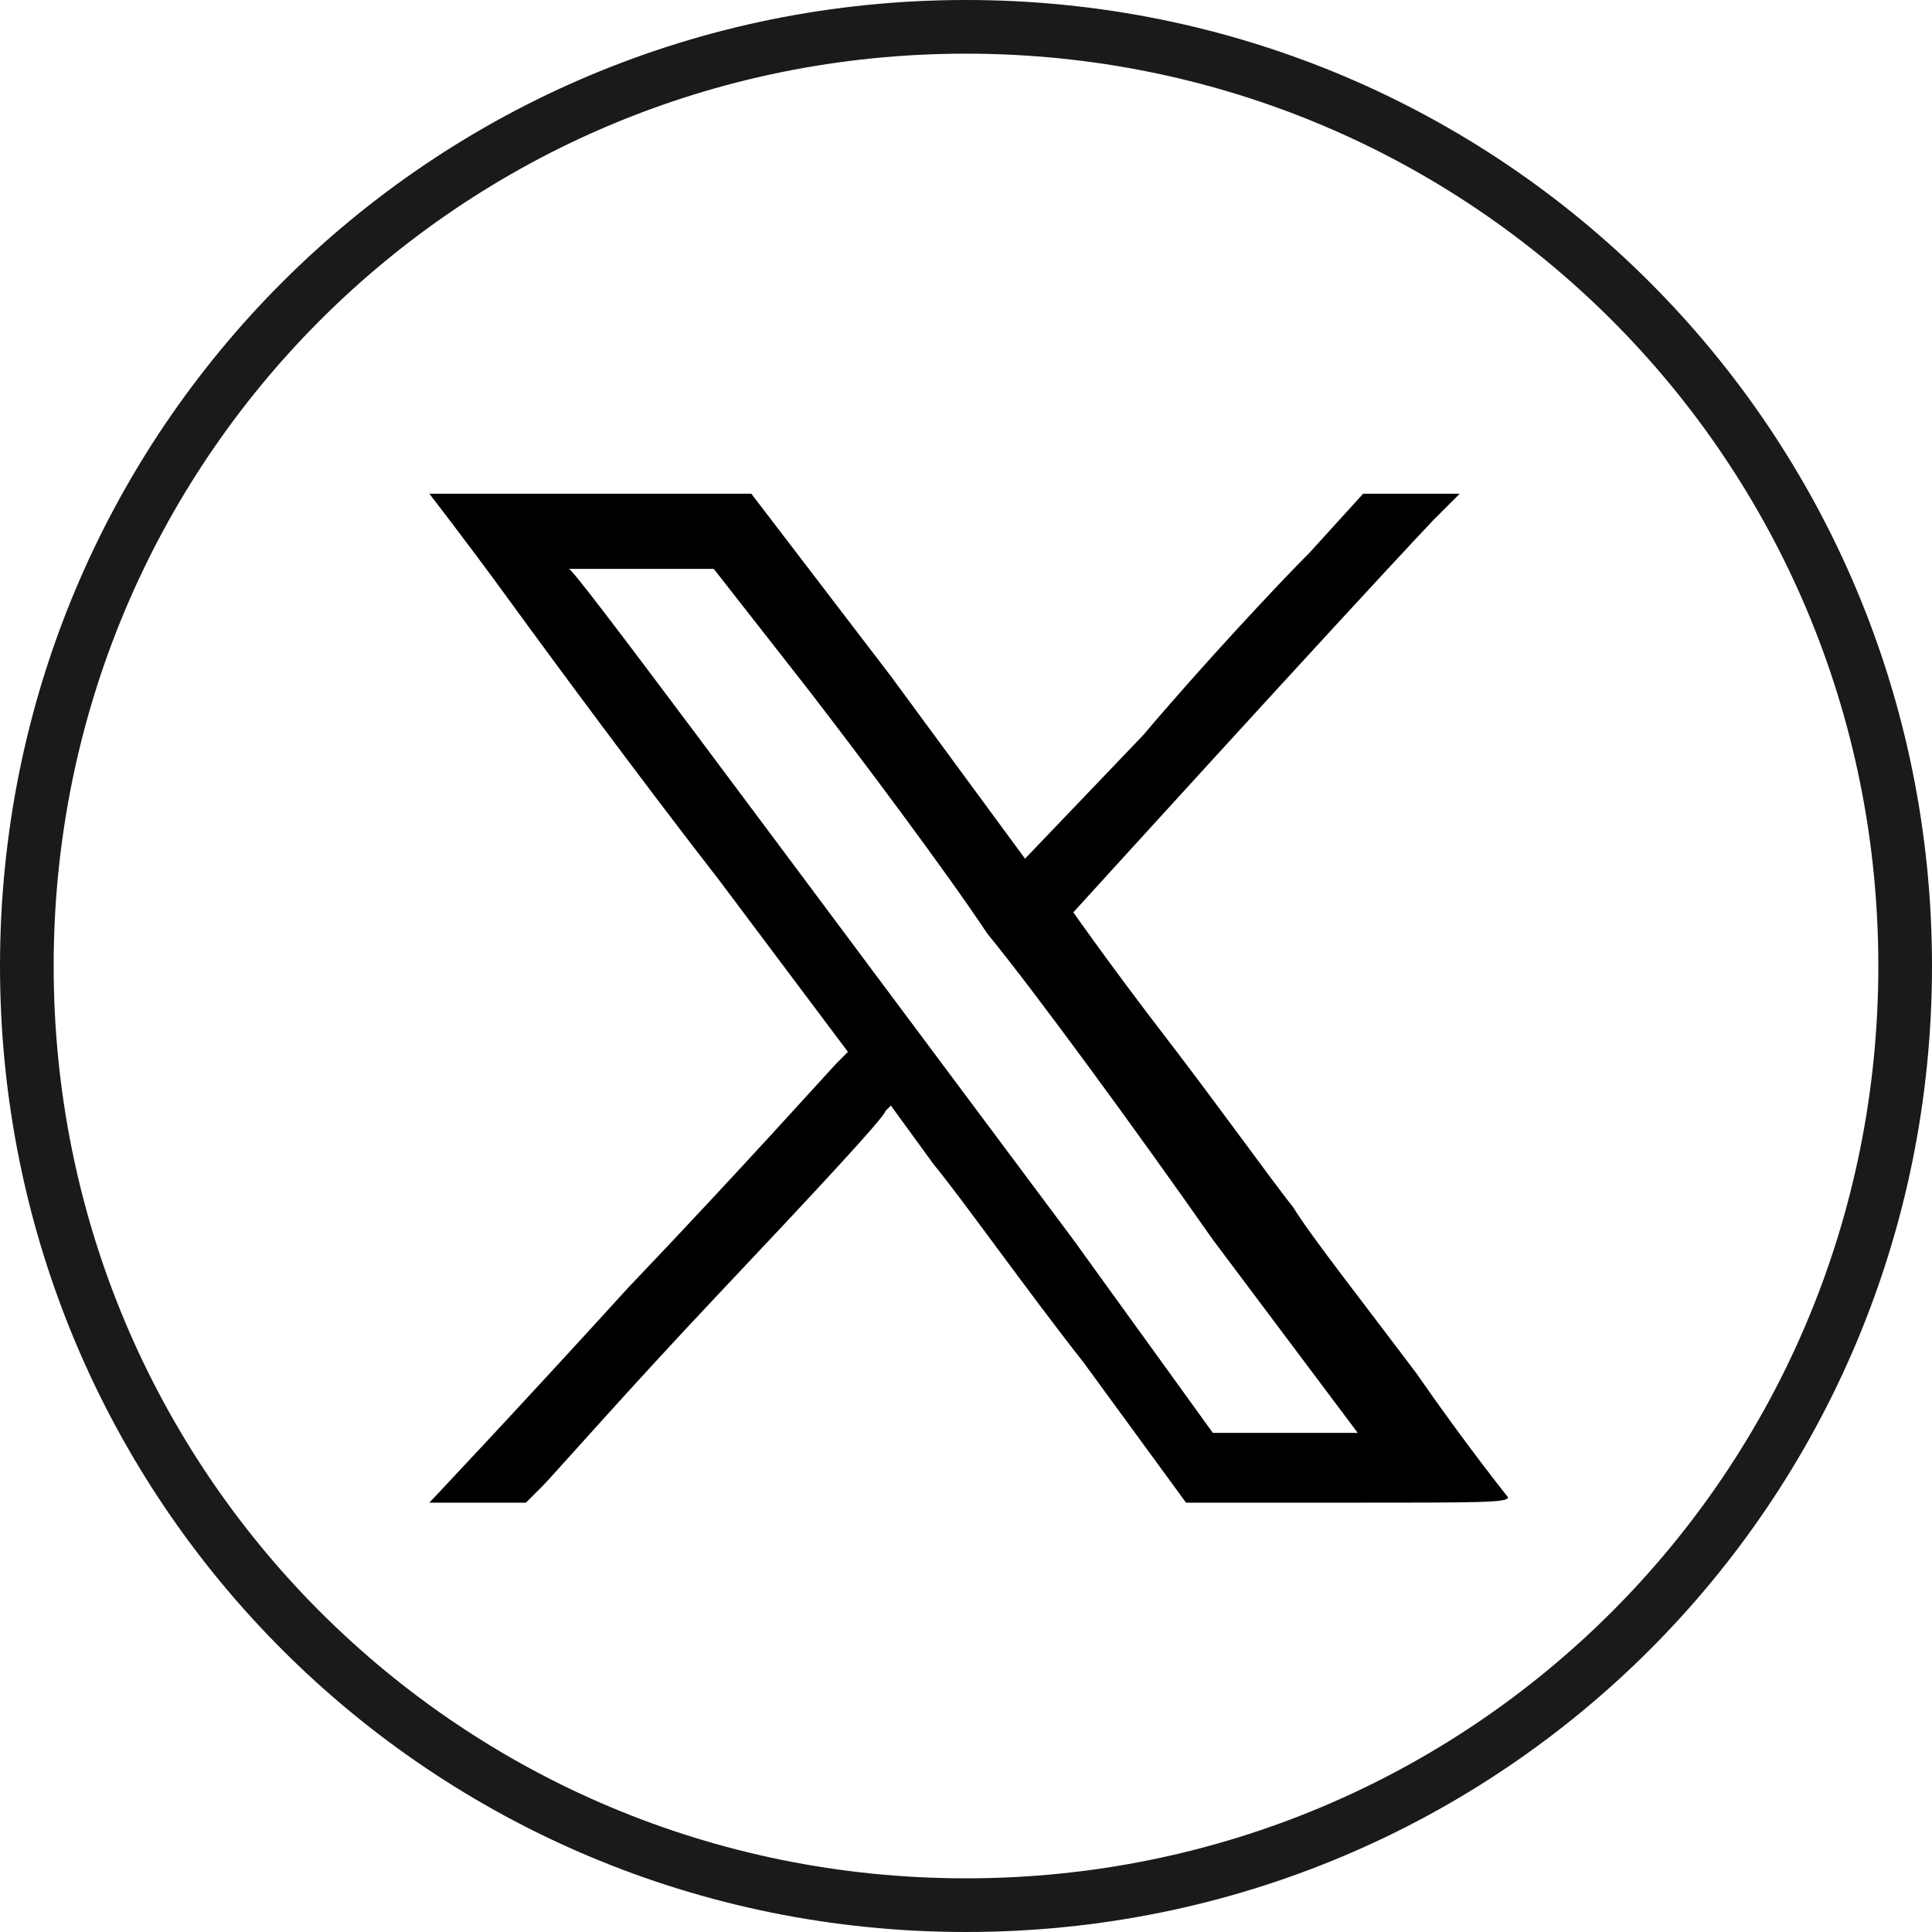
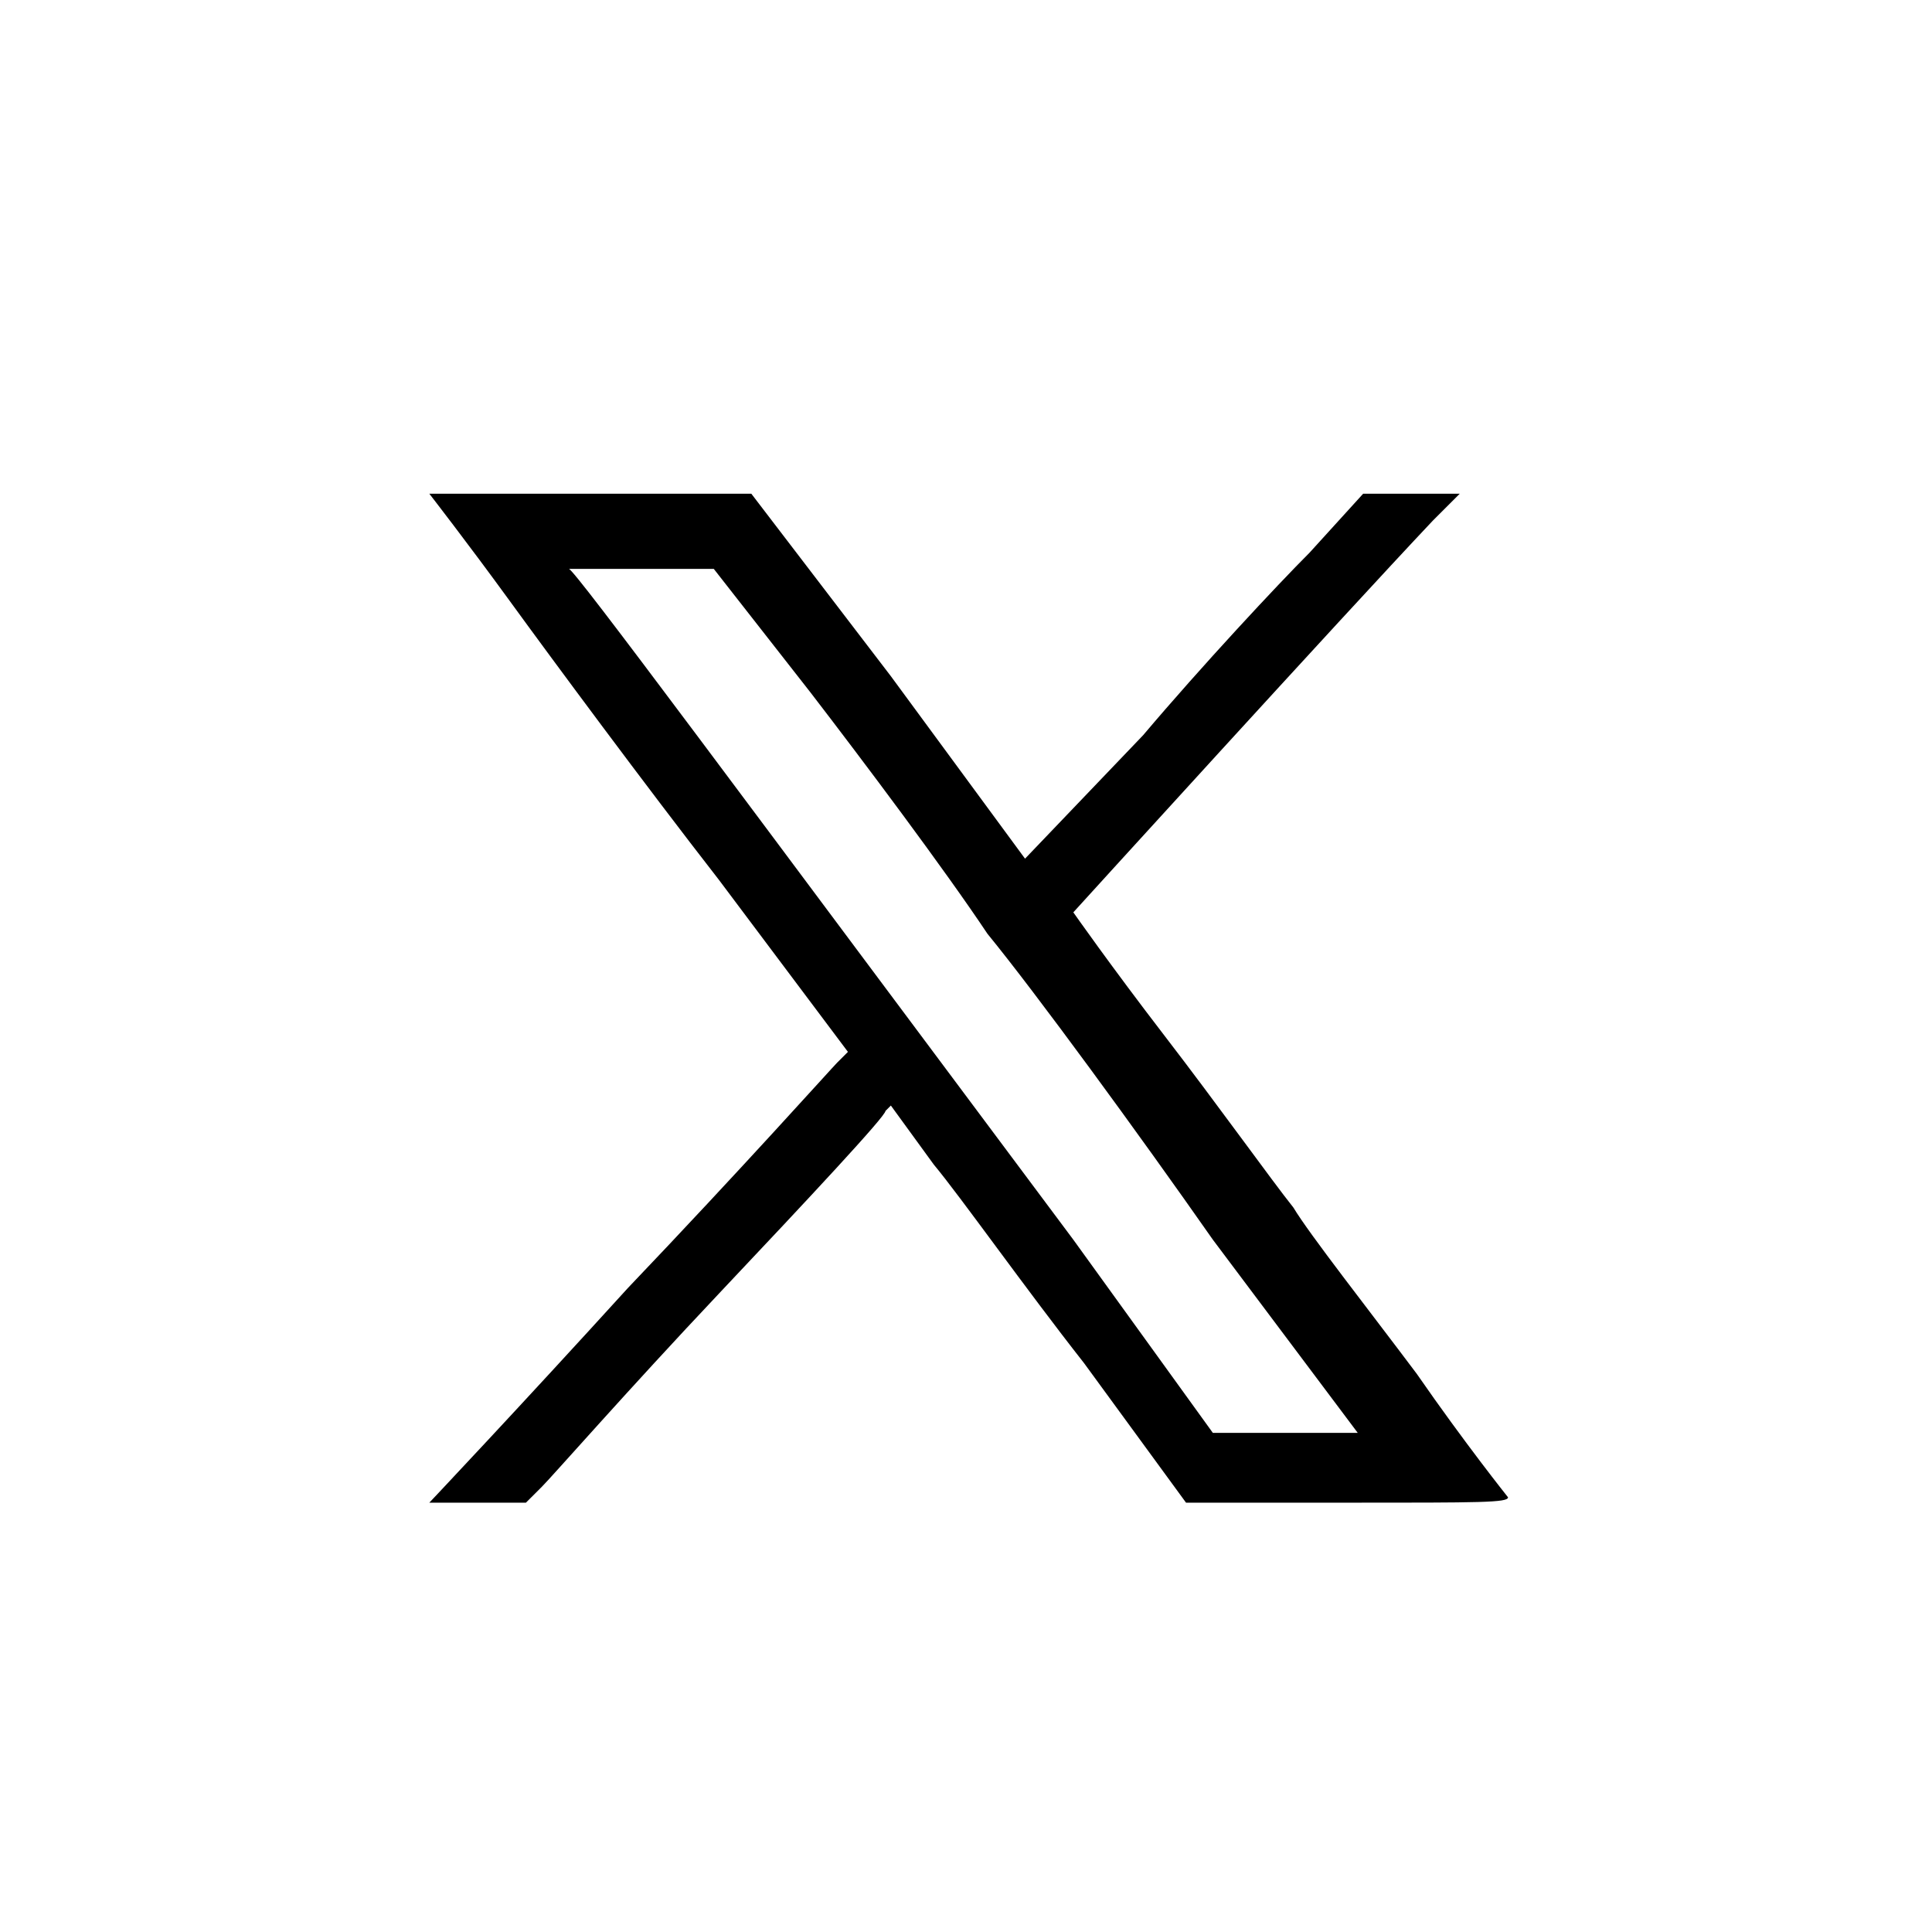
<svg xmlns="http://www.w3.org/2000/svg" height="36" viewBox="0 0 36 36" width="36">
  <path d="M8,9.2c0,0,0.7,0.9,1.5,2s2.5,3.4,3.9,5.2l2.4,3.2l-0.2,0.2c-0.1,0.1-1.8,2-3.9,4.2c-2,2.2-3.7,4-3.7,4c0,0,0.3,0,0.9,0 l0.9,0l0.3-0.3c0.2-0.2,1.6-1.8,3.3-3.6c1.7-1.8,3.1-3.3,3.1-3.4l0.1-0.1l0.8,1.1c0.5,0.6,1.7,2.3,2.8,3.7l1.9,2.6h3 c2.5,0,3,0,3-0.1c0,0-0.8-1-1.7-2.3c-0.9-1.2-2-2.6-2.3-3.1c-0.4-0.5-1.4-1.9-2.4-3.2c-1-1.3-1.7-2.3-1.7-2.3c0,0,5-5.5,6.7-7.3 l0.5-0.5h-0.9l-0.9,0l-1,1.1c-0.6,0.6-2,2.1-3.1,3.4L19.1,16l-2.5-3.4L14,9.2l-3,0C9.4,9.2,8.1,9.2,8,9.2z M15.1,12.9 c1,1.3,2.5,3.3,3.3,4.5c0.9,1.1,2.8,3.7,4.2,5.7c1.5,2,2.7,3.6,2.7,3.6c0,0-0.3,0-1.3,0h-1.4L20,23.1c-6.2-8.3-9.3-12.5-9.4-12.5 c0,0,0.3,0,1.3,0h1.4L15.1,12.9z" />
-   <path d="M18,0.5L18,0.5c9.7,0,17.5,7.8,17.5,17.5l0,0c0,9.7-7.8,17.5-17.5,17.5l0,0C8.3,35.5,0.5,27.7,0.5,18l0,0 C0.5,8.3,8.3,0.5,18,0.5z" fill="none" stroke="#1a1a1a" />
</svg>